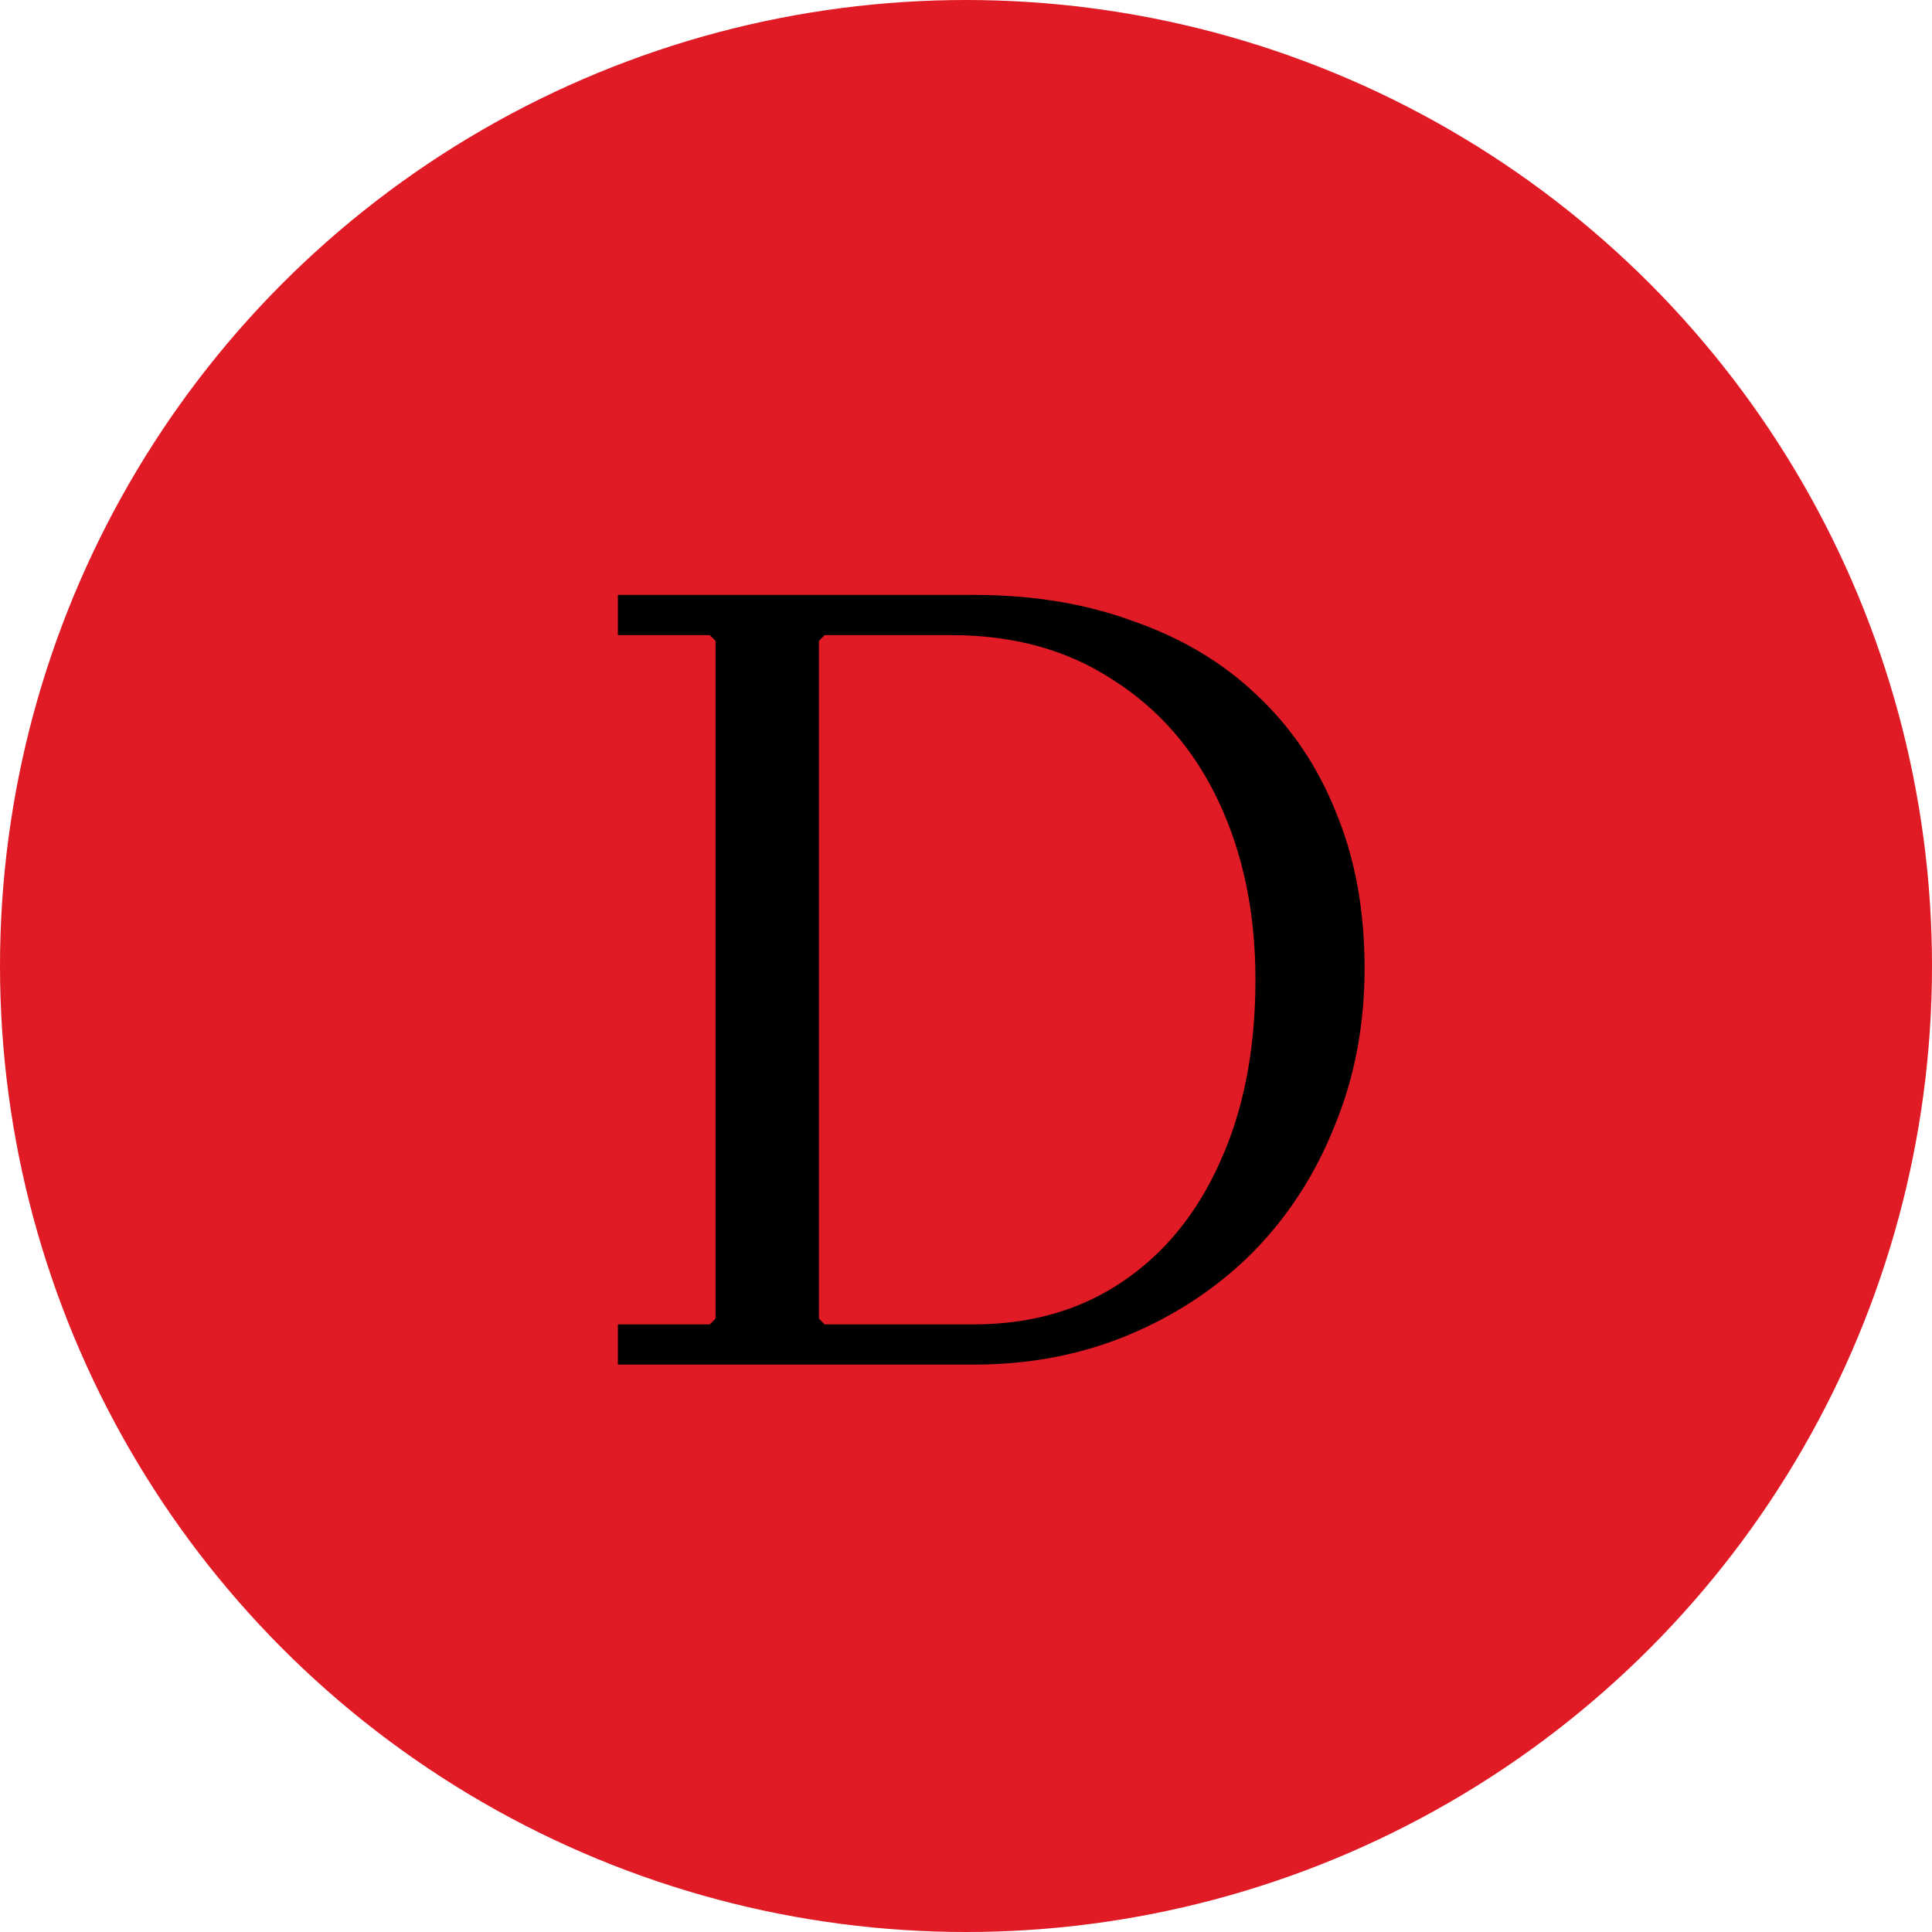
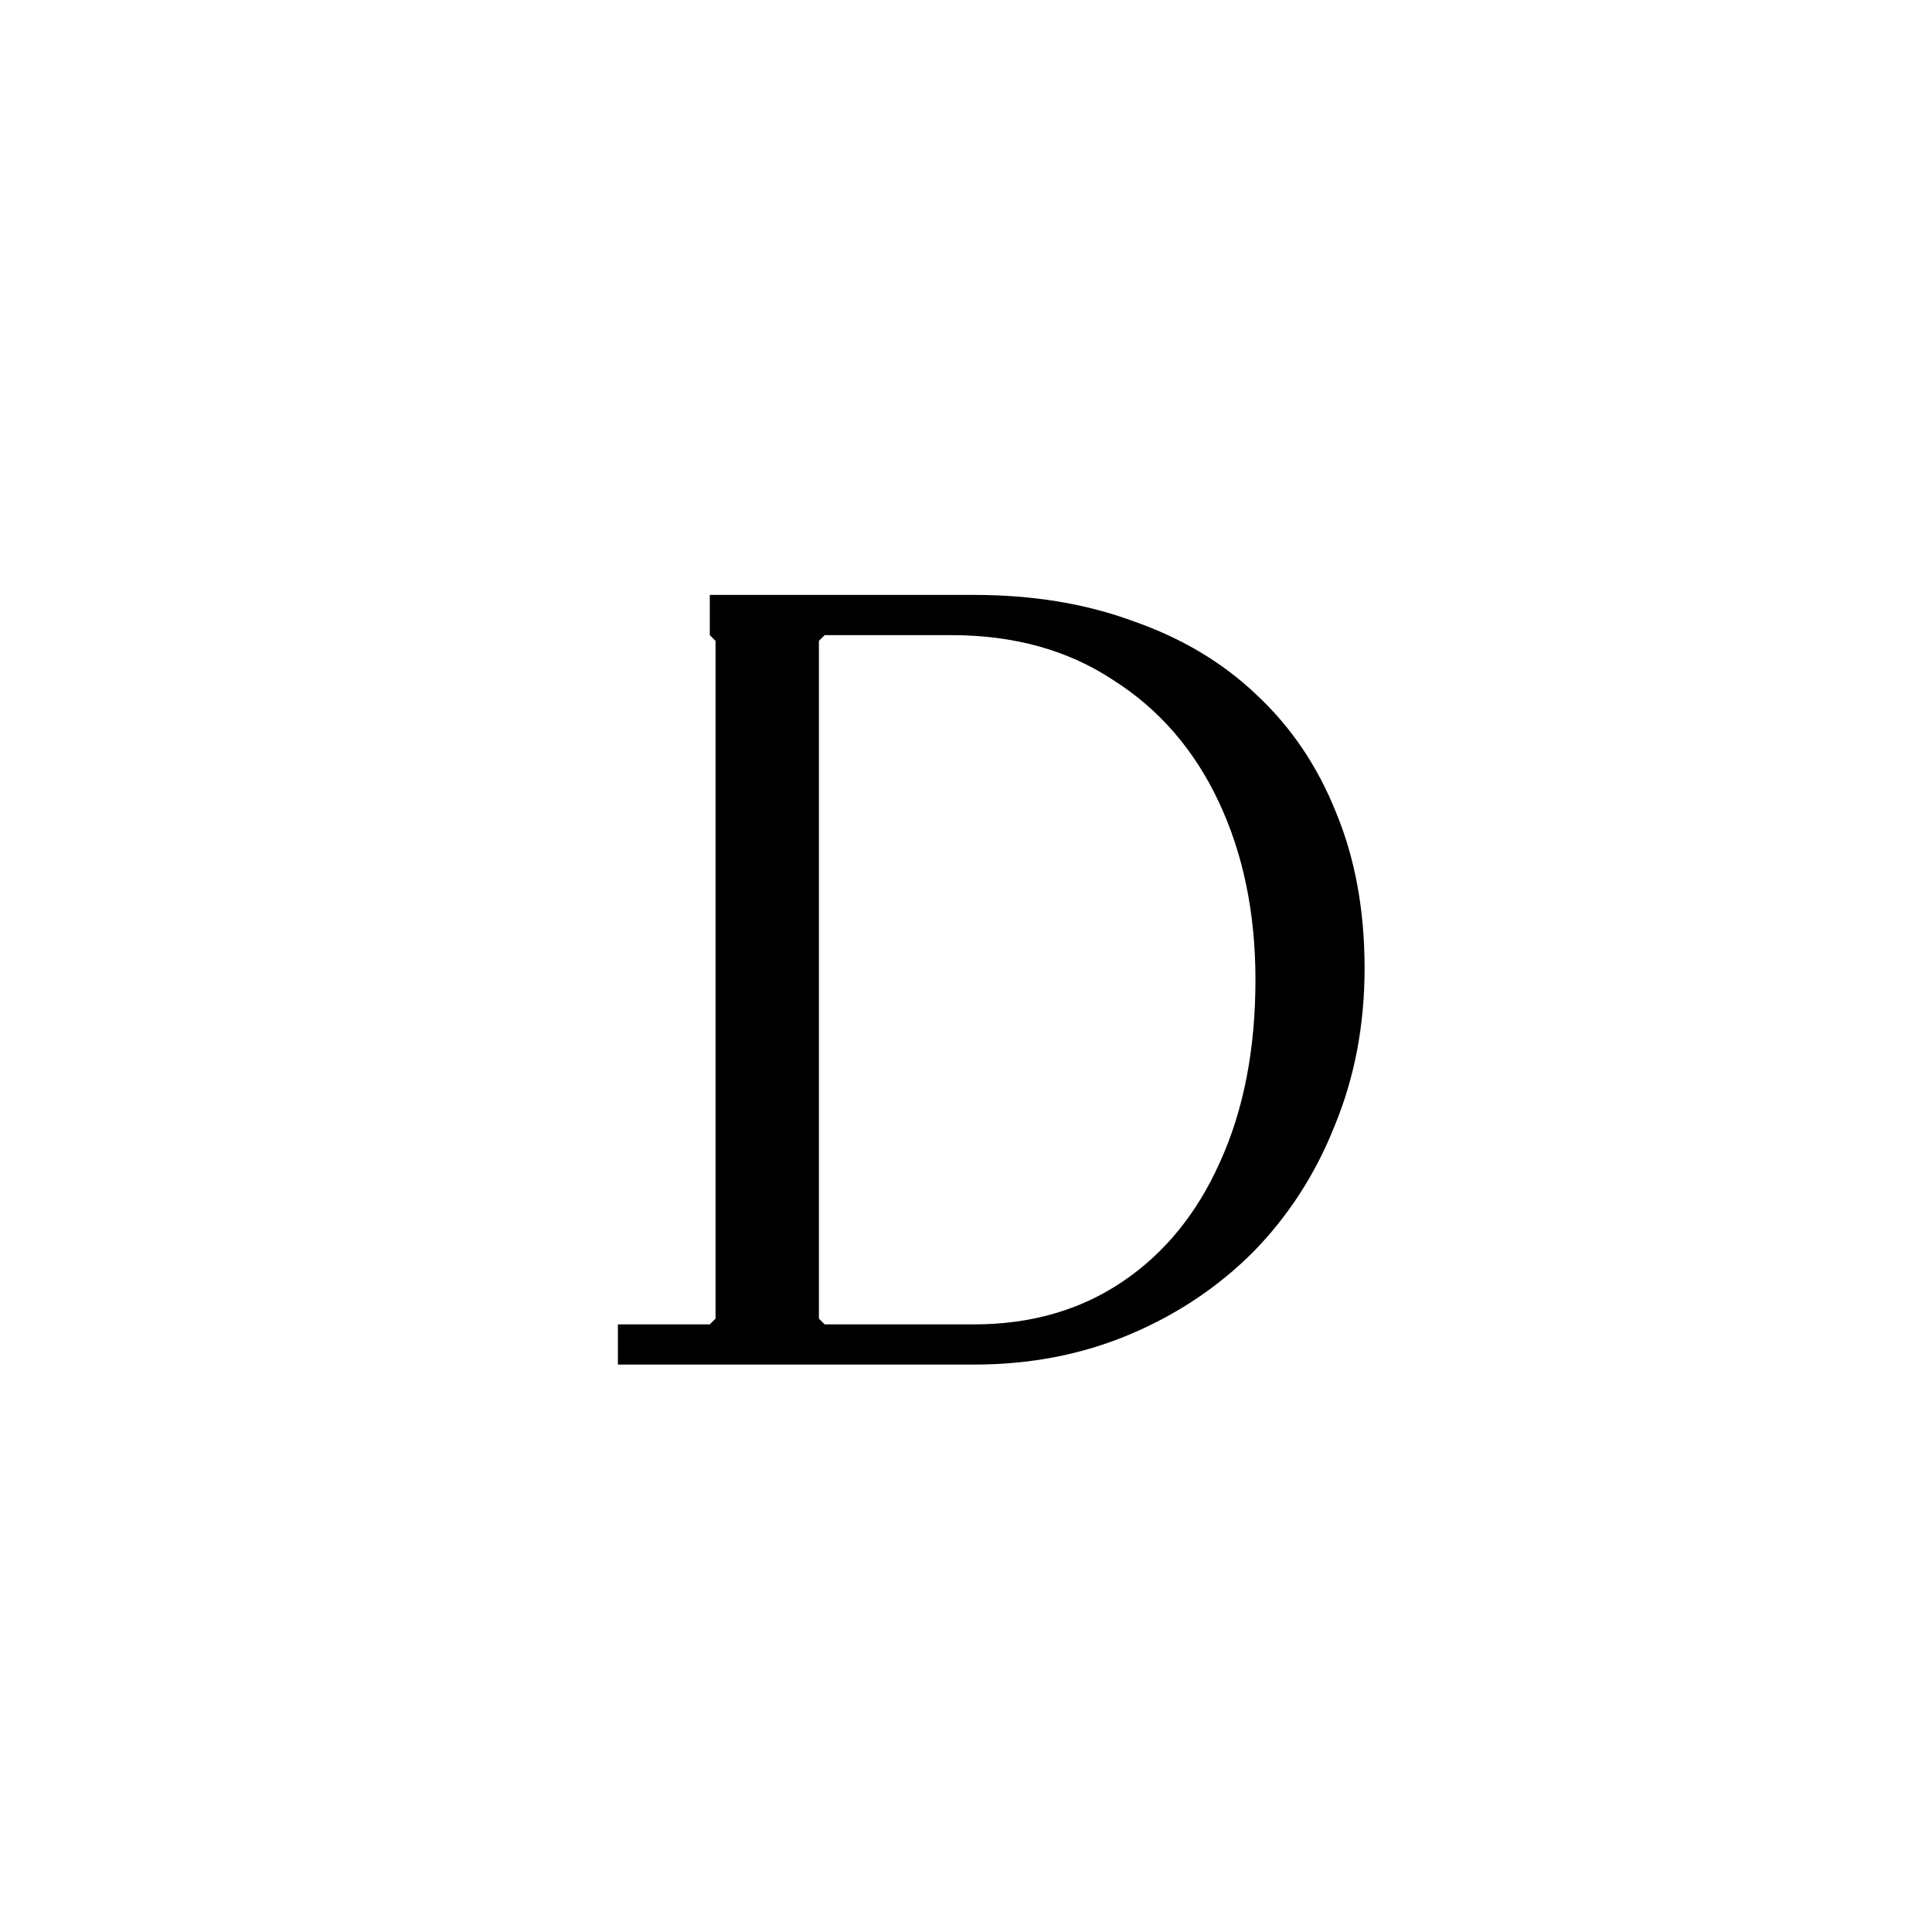
<svg xmlns="http://www.w3.org/2000/svg" width="555" height="555" viewBox="0 0 555 555" fill="none">
-   <circle cx="277.5" cy="277.5" r="277.5" fill="#E01B25" />
-   <path d="M279.8 170.9C296.74 170.9 312.03 173.43 325.67 178.49C339.53 183.33 351.3 190.37 360.98 199.61C370.88 208.85 378.47 220.07 383.75 233.27C389.25 246.47 392 261.43 392 278.15C392 294.43 389.14 309.5 383.42 323.36C377.92 337.22 370.11 349.32 359.99 359.66C349.87 369.78 337.99 377.7 324.35 383.42C310.71 389.14 295.86 392 279.8 392H177.5V380.45H203.9L205.55 378.8V184.1L203.9 182.45H177.5V170.9H279.8ZM279.8 380.45C296.08 380.45 310.27 376.38 322.37 368.24C334.47 360.1 343.82 348.66 350.42 333.92C357.24 318.96 360.65 301.47 360.65 281.45C360.65 262.31 357.13 245.26 350.09 230.3C343.05 215.34 332.93 203.68 319.73 195.32C306.75 186.74 291.24 182.45 273.2 182.45H236.9L235.25 184.1V378.8L236.9 380.45H279.8Z" fill="black" />
+   <path d="M279.8 170.9C296.74 170.9 312.03 173.43 325.67 178.49C339.53 183.33 351.3 190.37 360.98 199.61C370.88 208.85 378.47 220.07 383.75 233.27C389.25 246.47 392 261.43 392 278.15C392 294.43 389.14 309.5 383.42 323.36C377.92 337.22 370.11 349.32 359.99 359.66C349.87 369.78 337.99 377.7 324.35 383.42C310.71 389.14 295.86 392 279.8 392H177.5V380.45H203.9L205.55 378.8V184.1L203.9 182.45V170.9H279.8ZM279.8 380.45C296.08 380.45 310.27 376.38 322.37 368.24C334.47 360.1 343.82 348.66 350.42 333.92C357.24 318.96 360.65 301.47 360.65 281.45C360.65 262.31 357.13 245.26 350.09 230.3C343.05 215.34 332.93 203.68 319.73 195.32C306.75 186.74 291.24 182.45 273.2 182.45H236.9L235.25 184.1V378.8L236.9 380.45H279.8Z" fill="black" />
</svg>